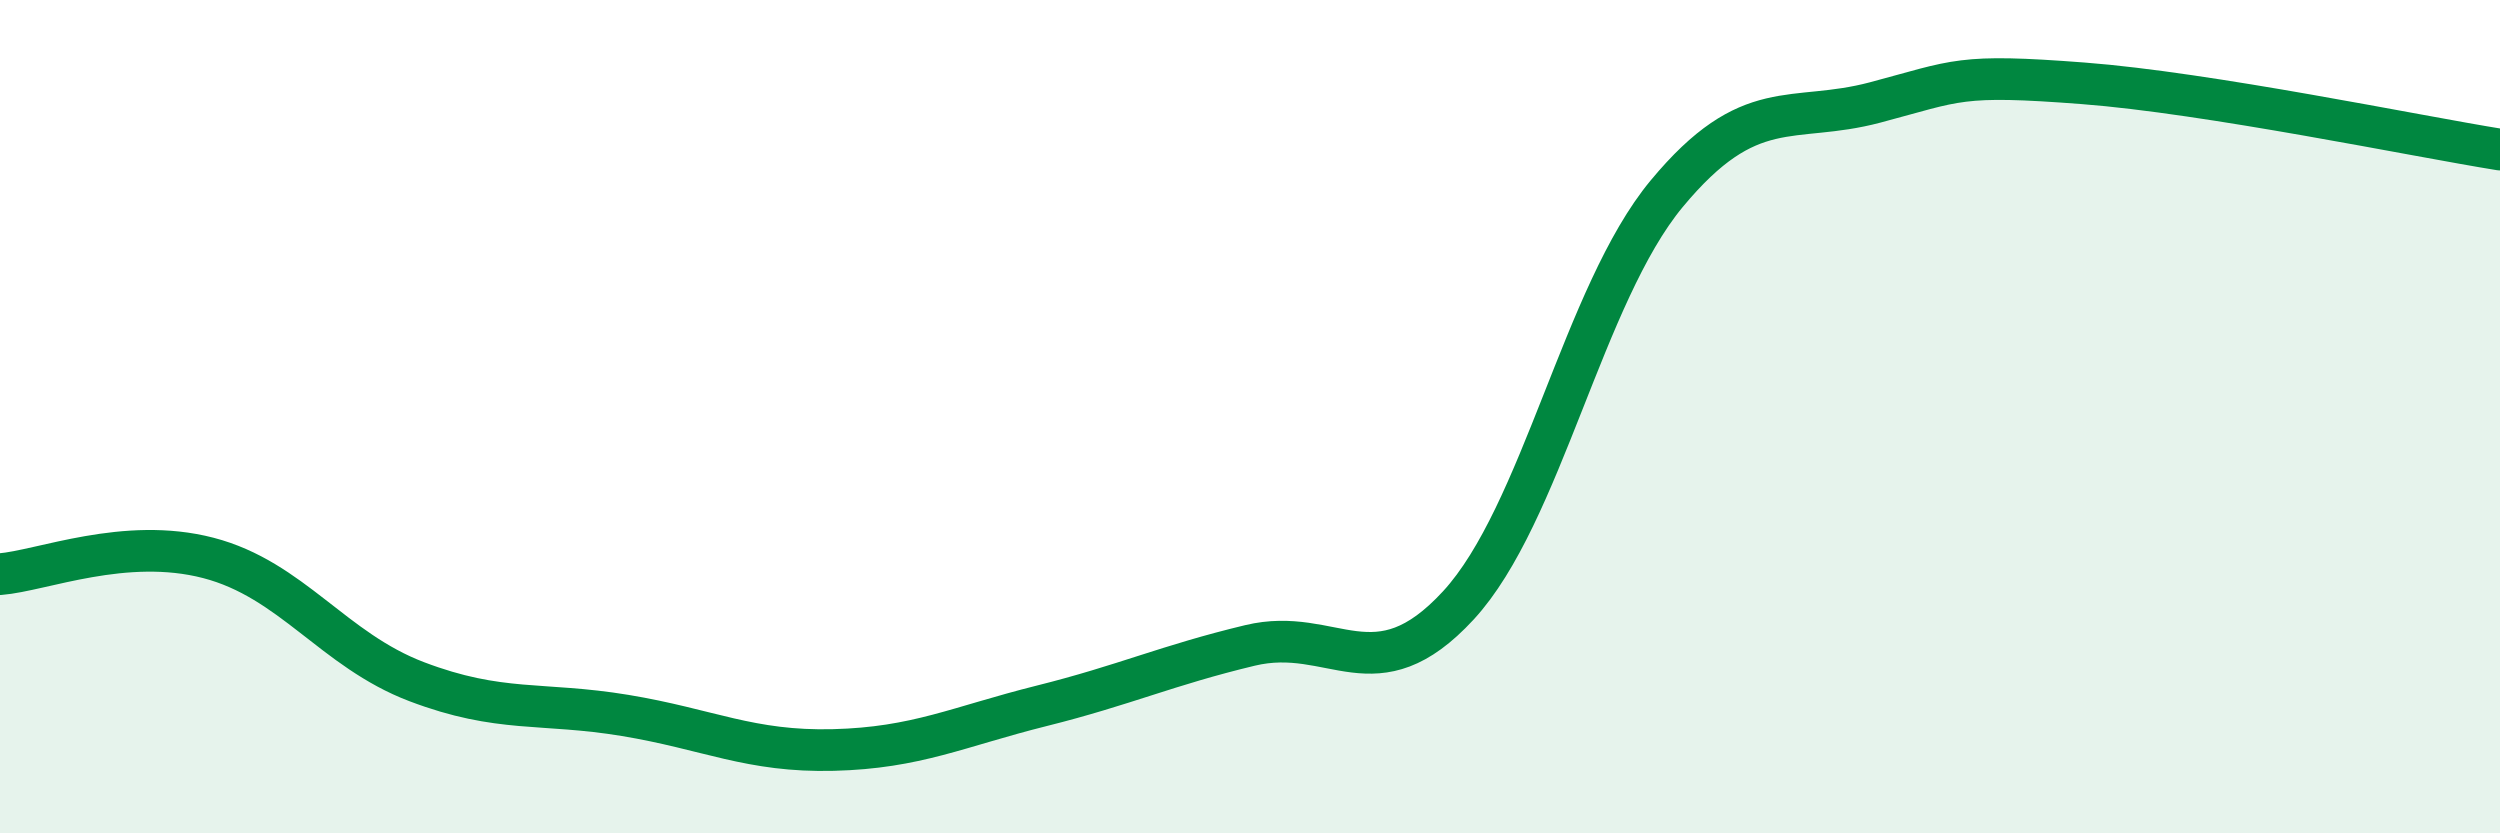
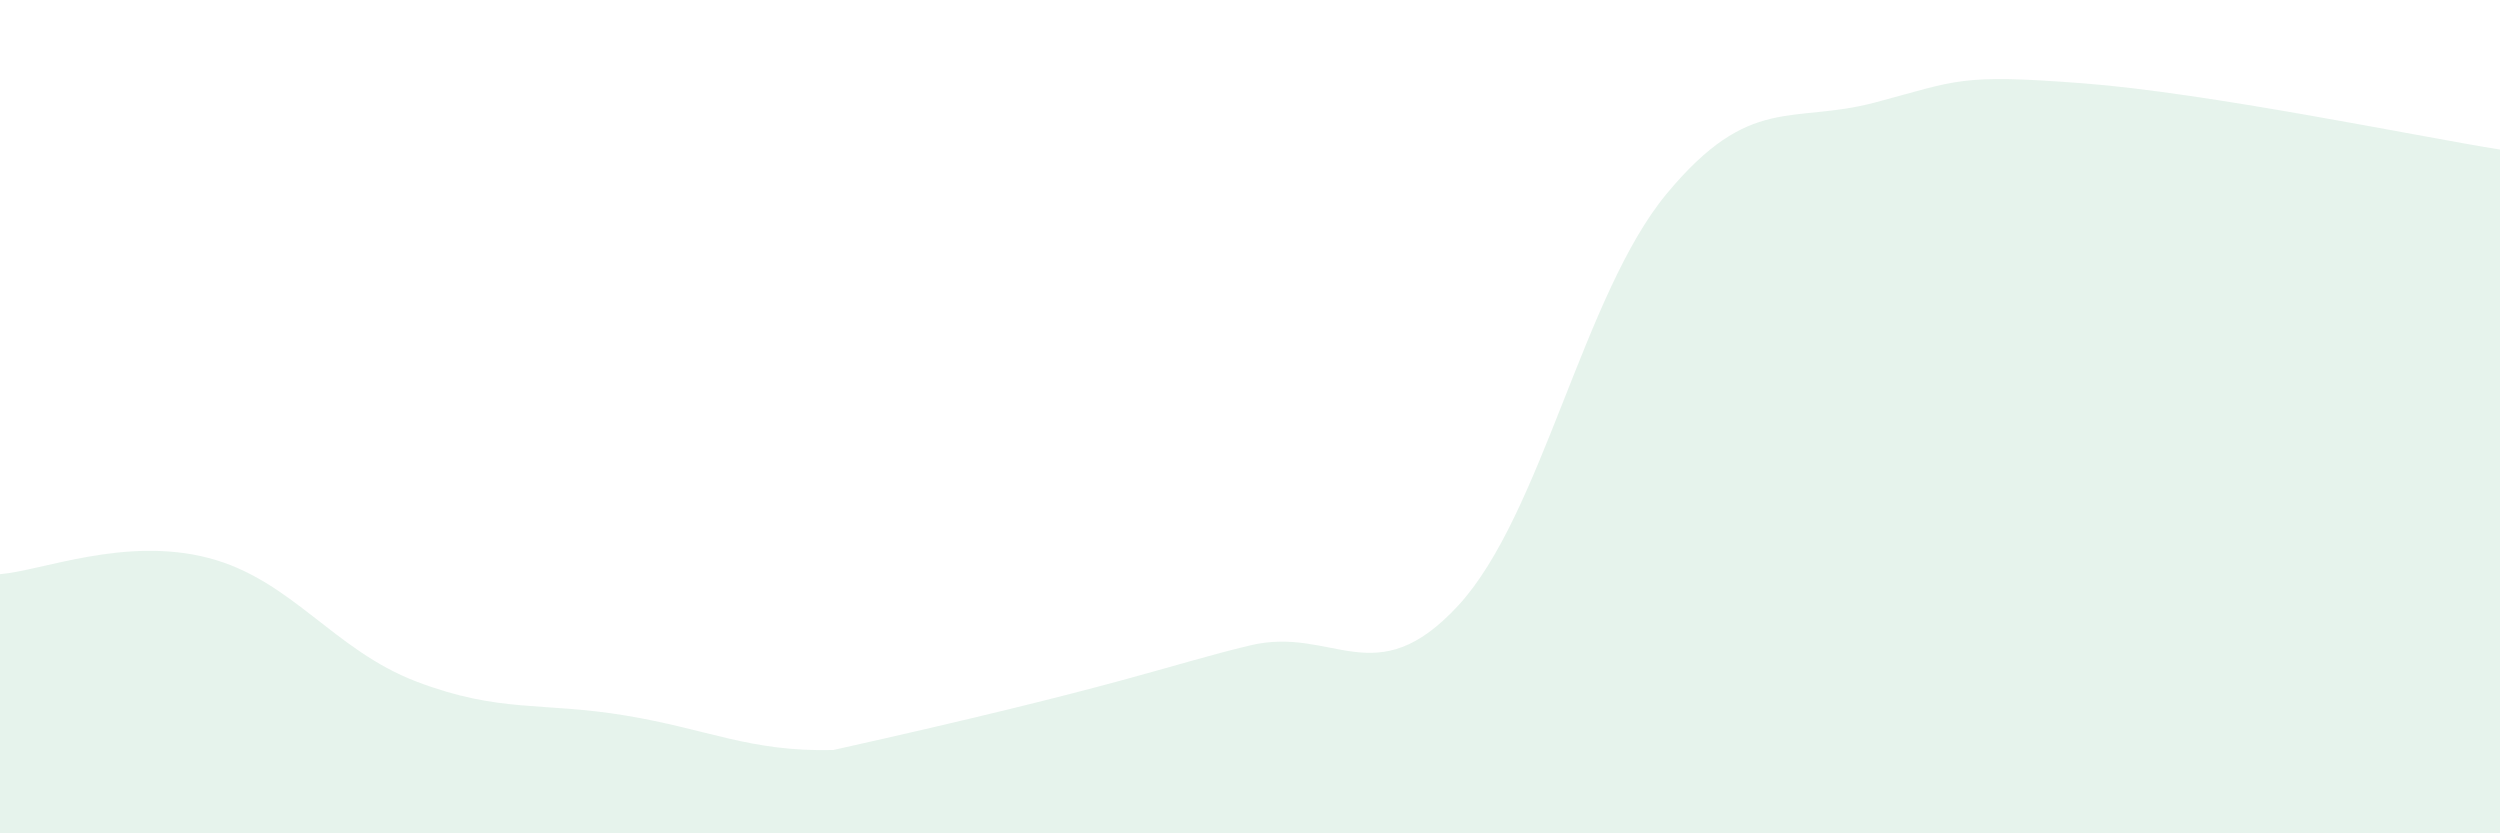
<svg xmlns="http://www.w3.org/2000/svg" width="60" height="20" viewBox="0 0 60 20">
-   <path d="M 0,13.78 C 1,13.7 3,12.87 5,13.39 C 7,13.91 8,15.6 10,16.36 C 12,17.12 13,16.84 15,17.17 C 17,17.5 18,18.05 20,18 C 22,17.95 23,17.44 25,16.94 C 27,16.44 28,15.97 30,15.49 C 32,15.01 33,16.7 35,14.53 C 37,12.36 38,7.06 40,4.65 C 42,2.24 43,2.99 45,2.46 C 47,1.93 47,1.77 50,2 C 53,2.23 58,3.27 60,3.59L60 20L0 20Z" fill="#008740" opacity="0.1" stroke-linecap="round" stroke-linejoin="round" />
-   <path d="M 0,13.78 C 1,13.7 3,12.87 5,13.39 C 7,13.91 8,15.6 10,16.36 C 12,17.12 13,16.84 15,17.17 C 17,17.5 18,18.05 20,18 C 22,17.95 23,17.44 25,16.94 C 27,16.44 28,15.97 30,15.49 C 32,15.01 33,16.7 35,14.53 C 37,12.36 38,7.06 40,4.65 C 42,2.24 43,2.99 45,2.46 C 47,1.93 47,1.77 50,2 C 53,2.23 58,3.27 60,3.59" stroke="#008740" stroke-width="1" fill="none" stroke-linecap="round" stroke-linejoin="round" />
+   <path d="M 0,13.78 C 1,13.7 3,12.87 5,13.39 C 7,13.91 8,15.6 10,16.36 C 12,17.12 13,16.84 15,17.17 C 17,17.5 18,18.05 20,18 C 27,16.44 28,15.97 30,15.49 C 32,15.01 33,16.7 35,14.53 C 37,12.36 38,7.06 40,4.65 C 42,2.24 43,2.99 45,2.46 C 47,1.93 47,1.77 50,2 C 53,2.23 58,3.27 60,3.59L60 20L0 20Z" fill="#008740" opacity="0.1" stroke-linecap="round" stroke-linejoin="round" />
</svg>